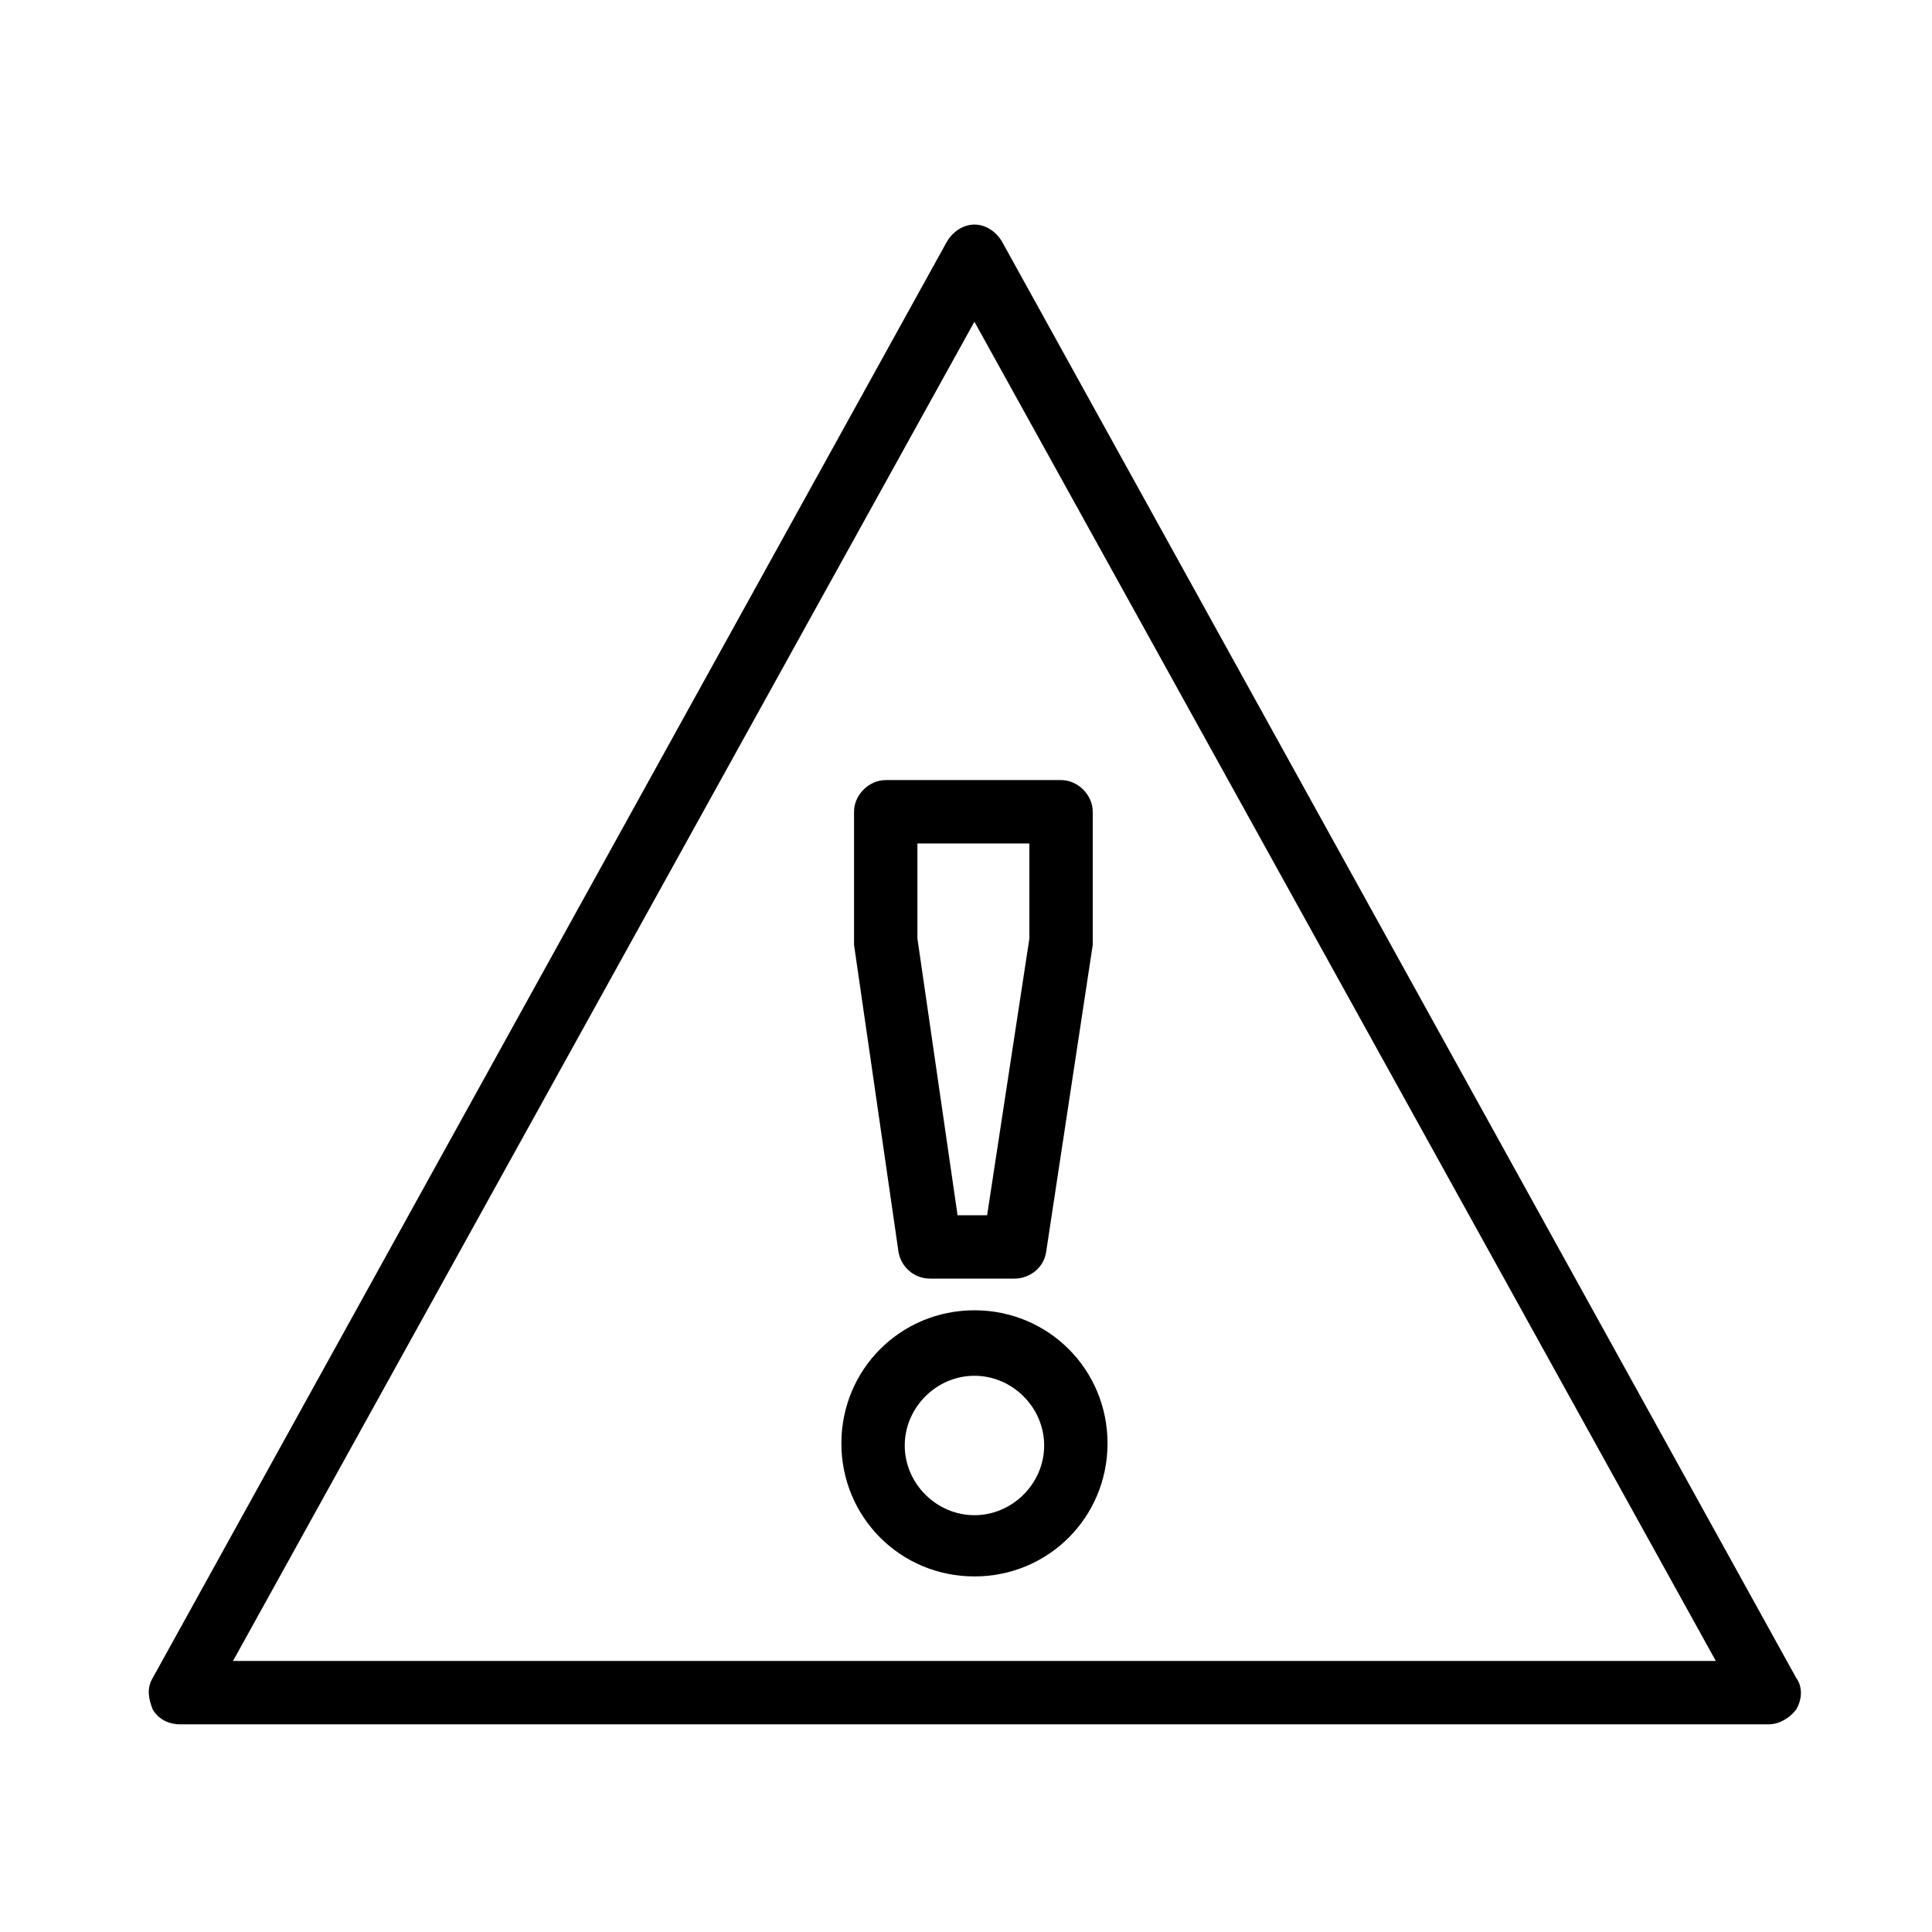
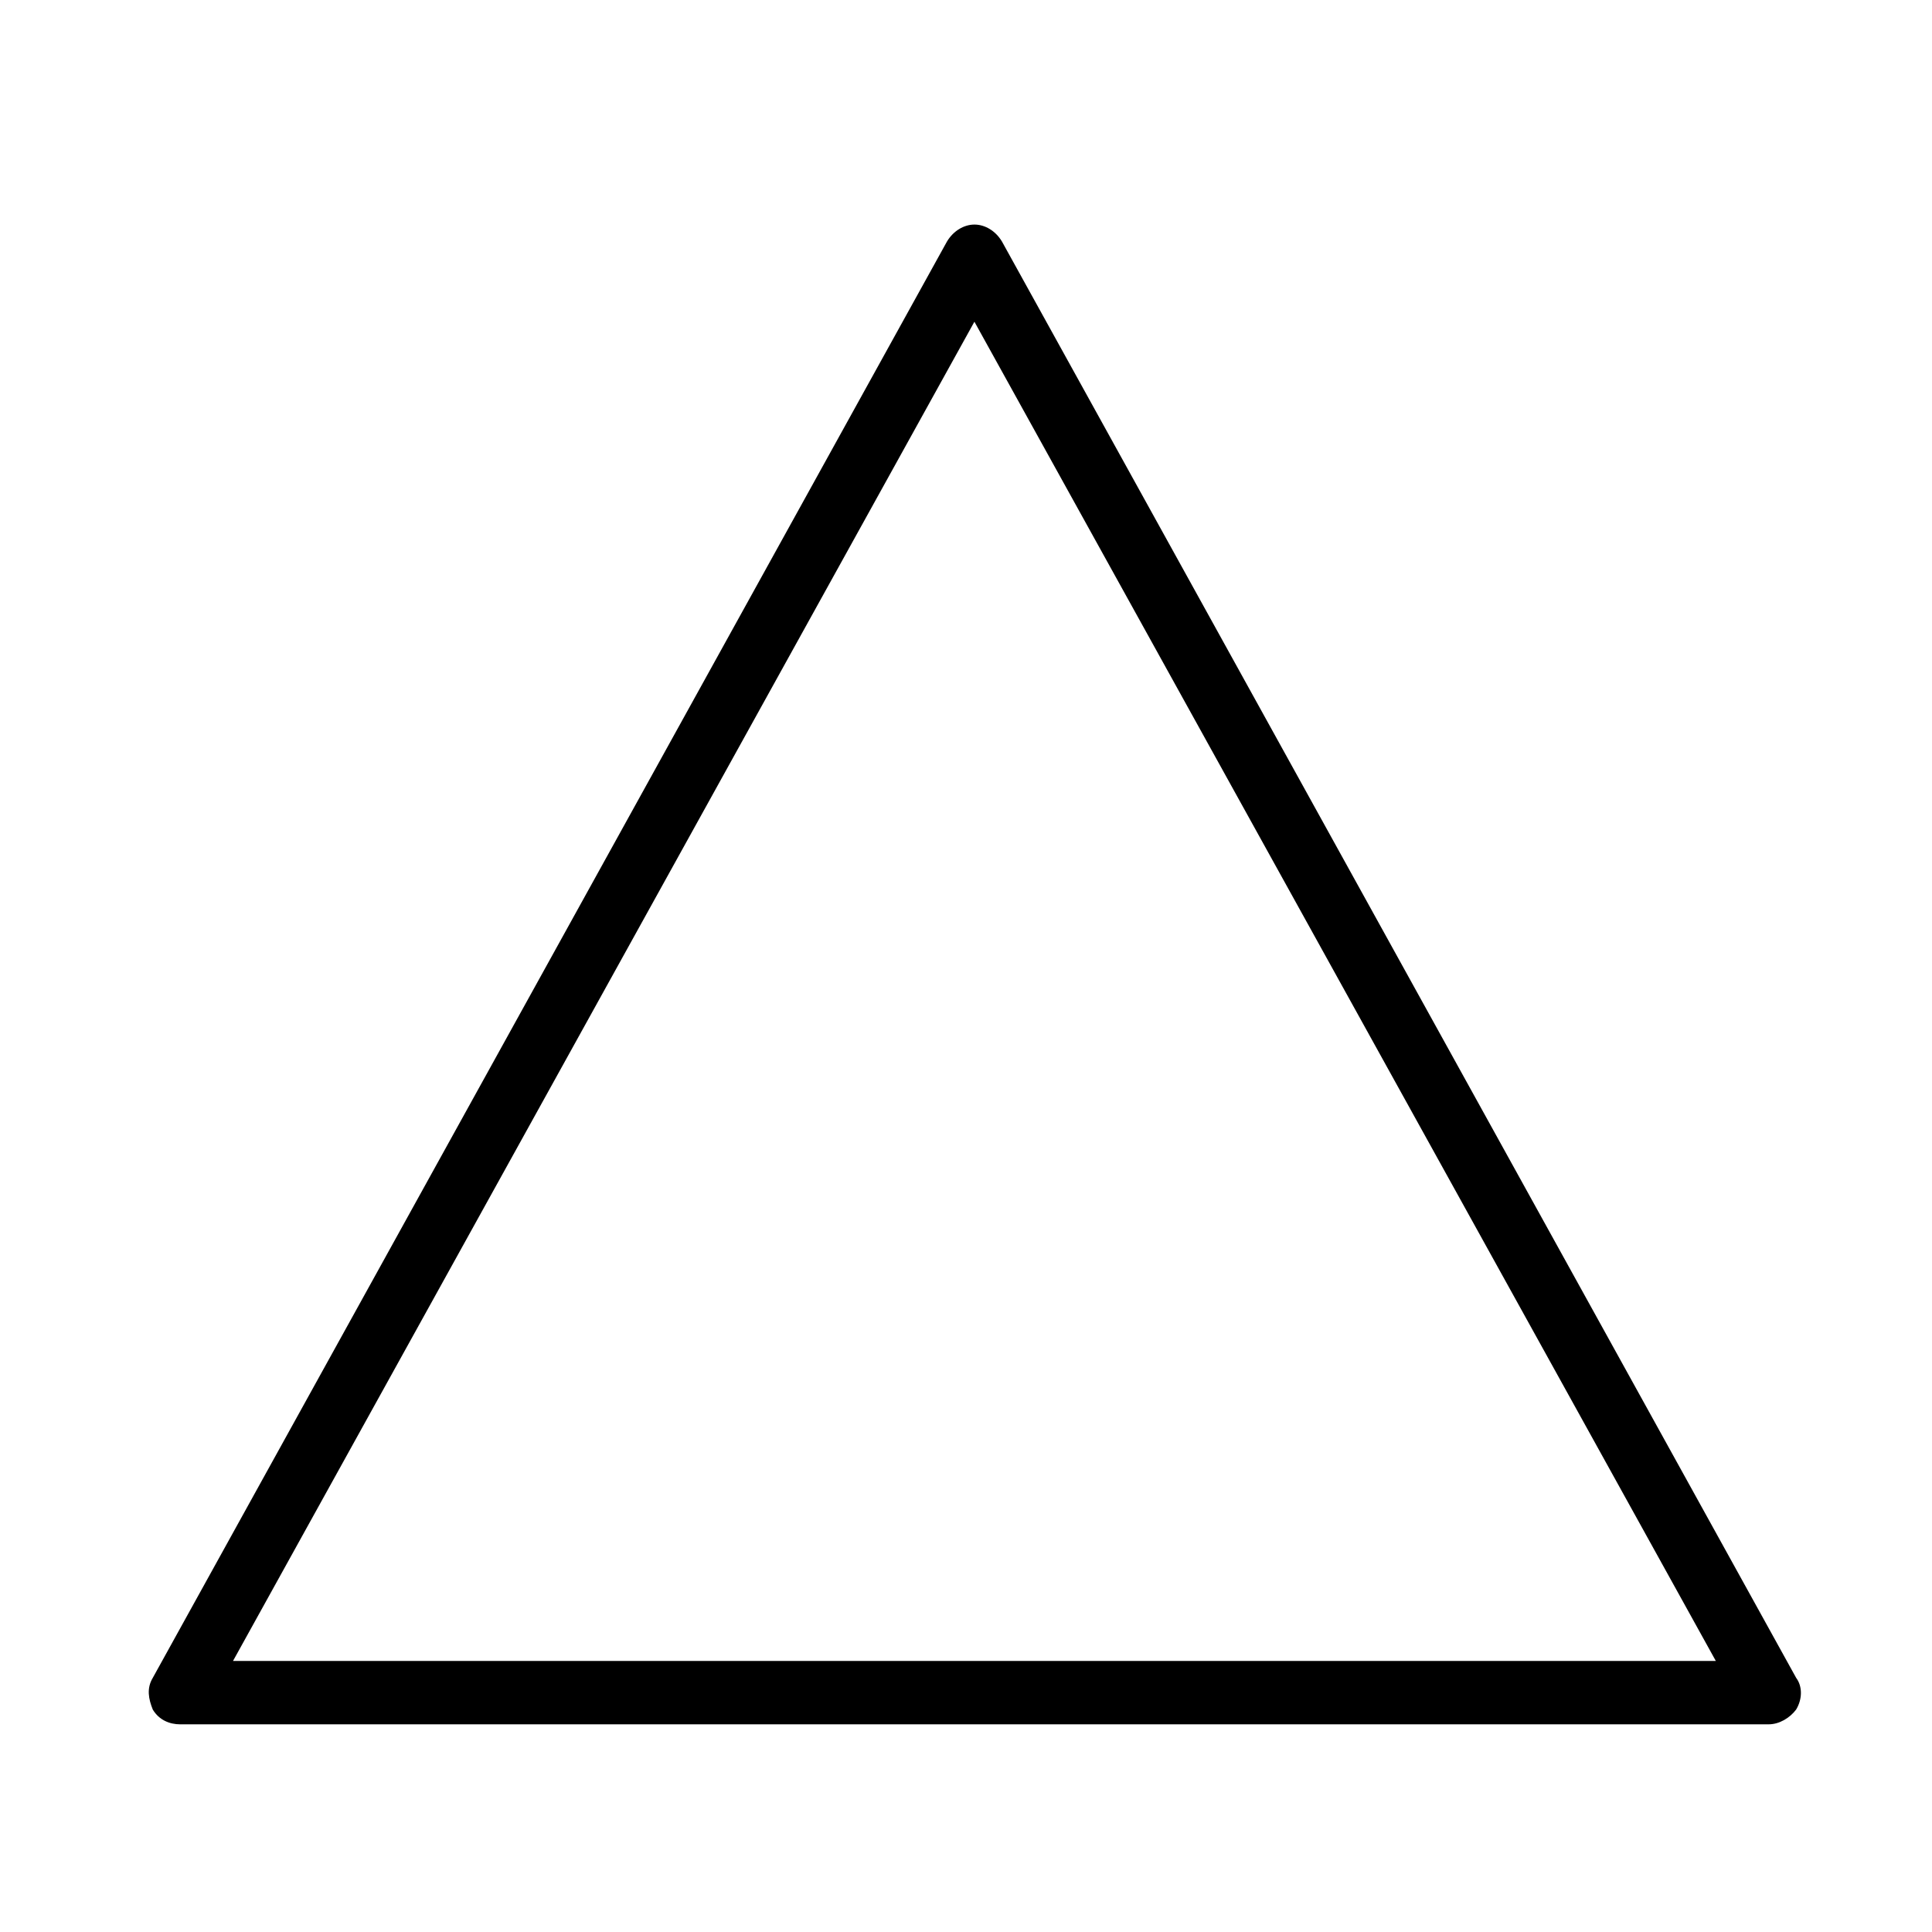
<svg xmlns="http://www.w3.org/2000/svg" fill="#000000" width="800px" height="800px" version="1.1" viewBox="144 144 512 512">
  <g>
-     <path d="m370.33 359.13v34.148 1.121l11.754 81.168c0.559 3.918 3.918 7.277 8.398 7.277h22.391c3.918 0 7.836-2.801 8.398-7.277l12.316-81.168v-1.121-34.148c0-4.477-3.918-8.398-8.398-8.398h-46.461c-4.477 0.004-8.398 3.922-8.398 8.398zm16.797 8.398h29.668v25.191l-11.195 73.332h-7.836l-10.637-73.332z" />
-     <path d="m402.24 491.24c-19.594 0-35.266 15.676-35.266 35.266 0 19.594 15.676 35.266 35.266 35.266 19.594 0 35.266-15.676 35.266-35.266 0-19.59-15.672-35.266-35.266-35.266zm0 54.301c-10.078 0-18.473-8.398-18.473-18.473 0-10.078 8.398-18.473 18.473-18.473 10.078 0 18.473 8.398 18.473 18.473 0 10.078-8.398 18.473-18.473 18.473z" />
    <path d="m620 588.65-210.48-380.66c-1.68-2.801-4.477-4.477-7.277-4.477s-5.598 1.68-7.277 4.477l-210.48 380.66c-1.68 2.801-1.121 5.598 0 8.398 1.68 2.801 4.477 3.918 7.277 3.918l420.96-0.004c2.801 0 5.598-1.68 7.277-3.918 1.68-2.797 1.68-6.156 0-8.395zm-414.25-4.481 196.48-354.91 196.48 354.91z" />
  </g>
</svg>